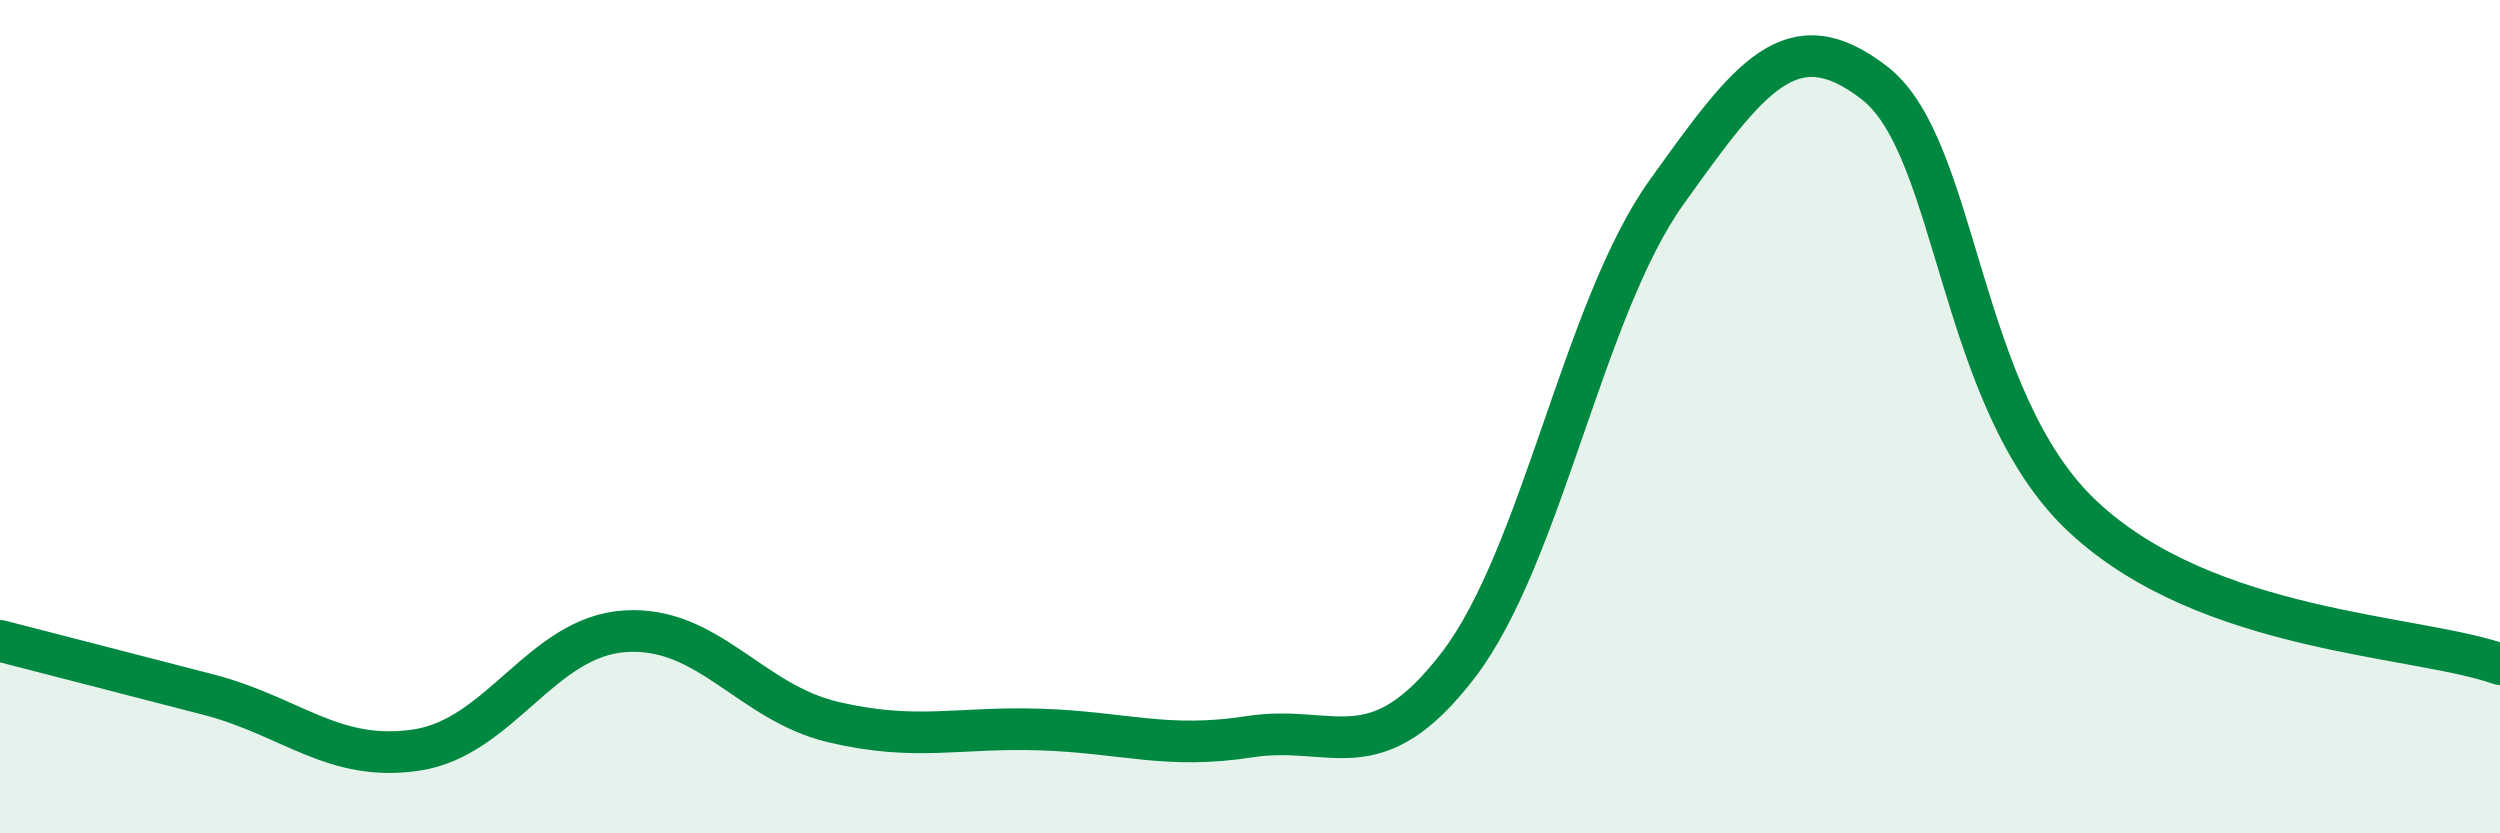
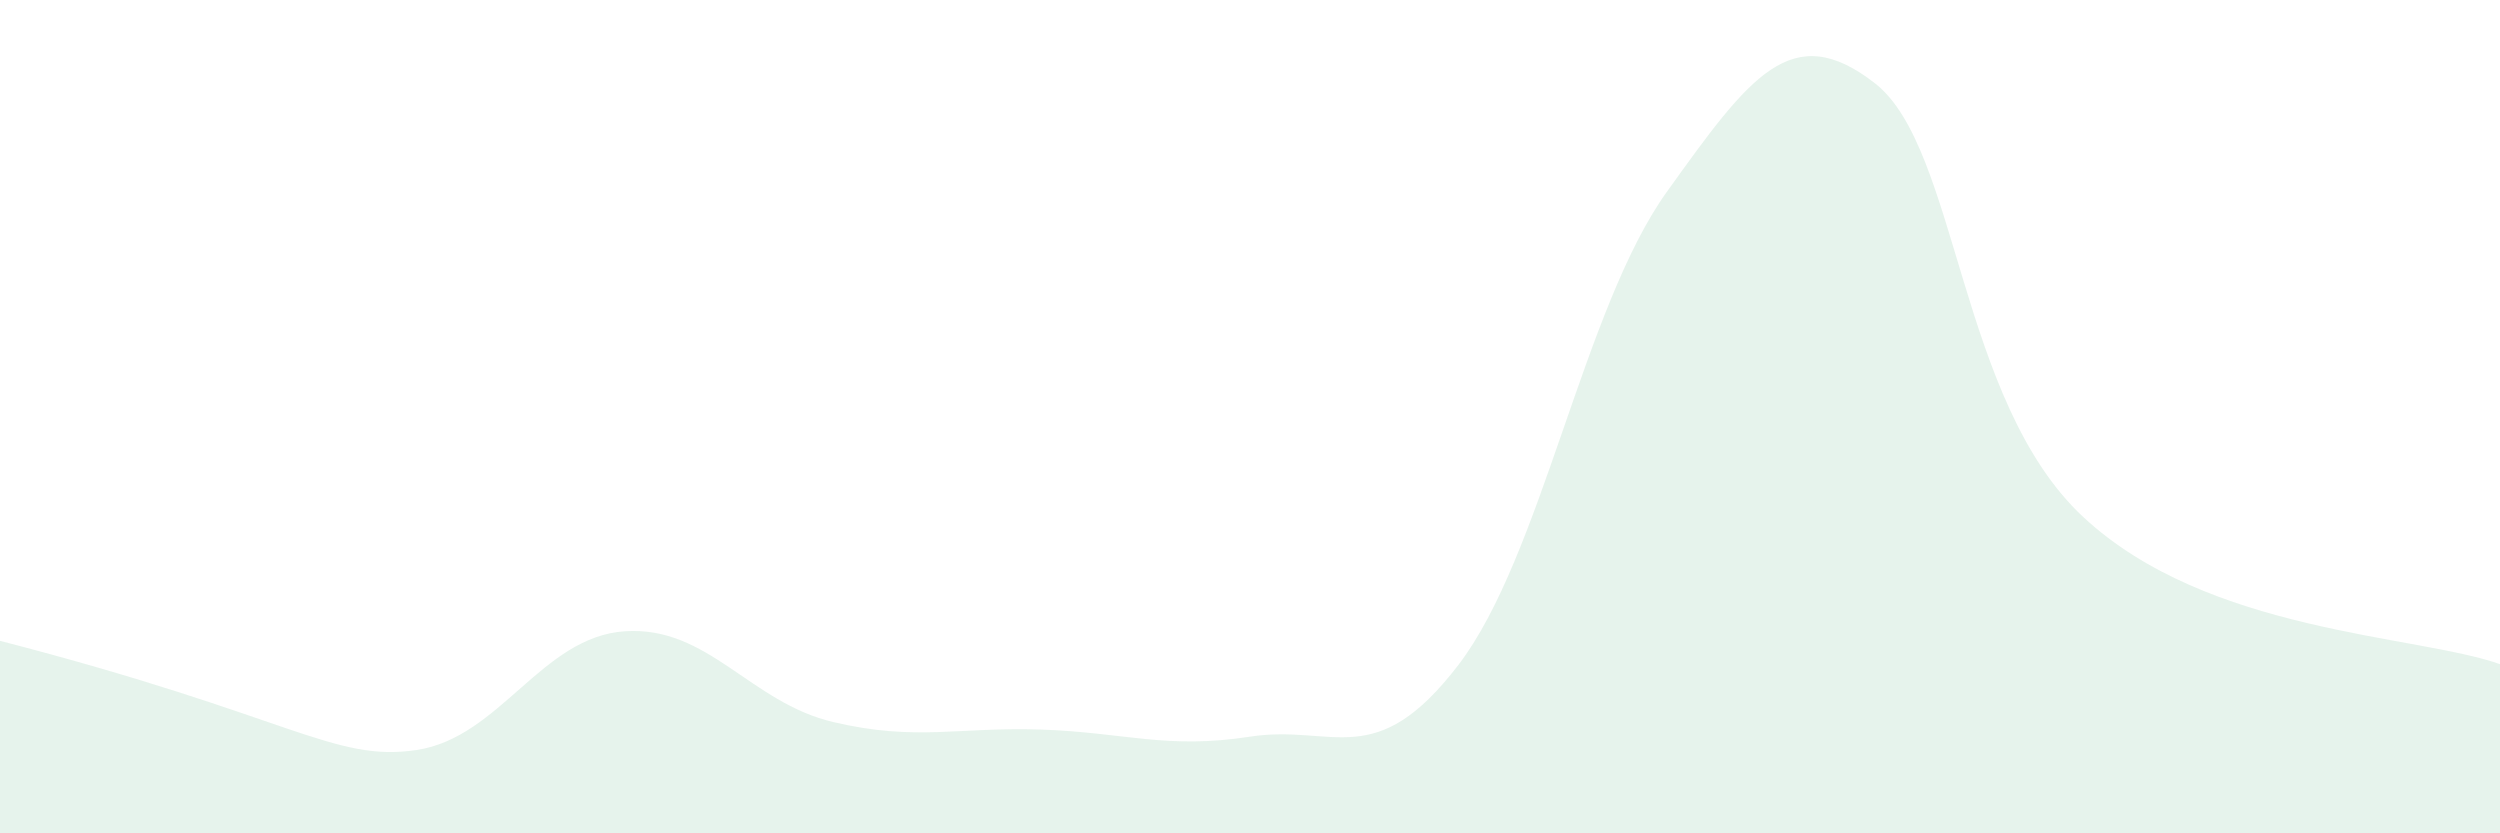
<svg xmlns="http://www.w3.org/2000/svg" width="60" height="20" viewBox="0 0 60 20">
-   <path d="M 0,15.38 C 1,15.64 3,16.15 5,16.67 C 7,17.19 8,18.3 10,18 C 12,17.7 13,15.28 15,15.15 C 17,15.02 18,16.86 20,17.33 C 22,17.8 23,17.44 25,17.51 C 27,17.58 28,17.99 30,17.68 C 32,17.37 33,18.57 35,15.96 C 37,13.35 38,7.4 40,4.61 C 42,1.82 43,0.44 45,2 C 47,3.56 47,9.62 50,12.41 C 53,15.2 58,15.23 60,15.94L60 20L0 20Z" fill="#008740" opacity="0.1" stroke-linecap="round" stroke-linejoin="round" />
-   <path d="M 0,15.38 C 1,15.64 3,16.15 5,16.67 C 7,17.19 8,18.3 10,18 C 12,17.7 13,15.28 15,15.15 C 17,15.02 18,16.86 20,17.33 C 22,17.8 23,17.44 25,17.51 C 27,17.58 28,17.99 30,17.68 C 32,17.37 33,18.57 35,15.96 C 37,13.35 38,7.4 40,4.61 C 42,1.82 43,0.44 45,2 C 47,3.56 47,9.62 50,12.41 C 53,15.2 58,15.23 60,15.94" stroke="#008740" stroke-width="1" fill="none" stroke-linecap="round" stroke-linejoin="round" />
+   <path d="M 0,15.38 C 7,17.19 8,18.3 10,18 C 12,17.7 13,15.28 15,15.15 C 17,15.02 18,16.86 20,17.33 C 22,17.8 23,17.44 25,17.51 C 27,17.58 28,17.99 30,17.68 C 32,17.37 33,18.57 35,15.96 C 37,13.35 38,7.4 40,4.61 C 42,1.82 43,0.44 45,2 C 47,3.56 47,9.62 50,12.41 C 53,15.2 58,15.23 60,15.94L60 20L0 20Z" fill="#008740" opacity="0.1" stroke-linecap="round" stroke-linejoin="round" />
</svg>